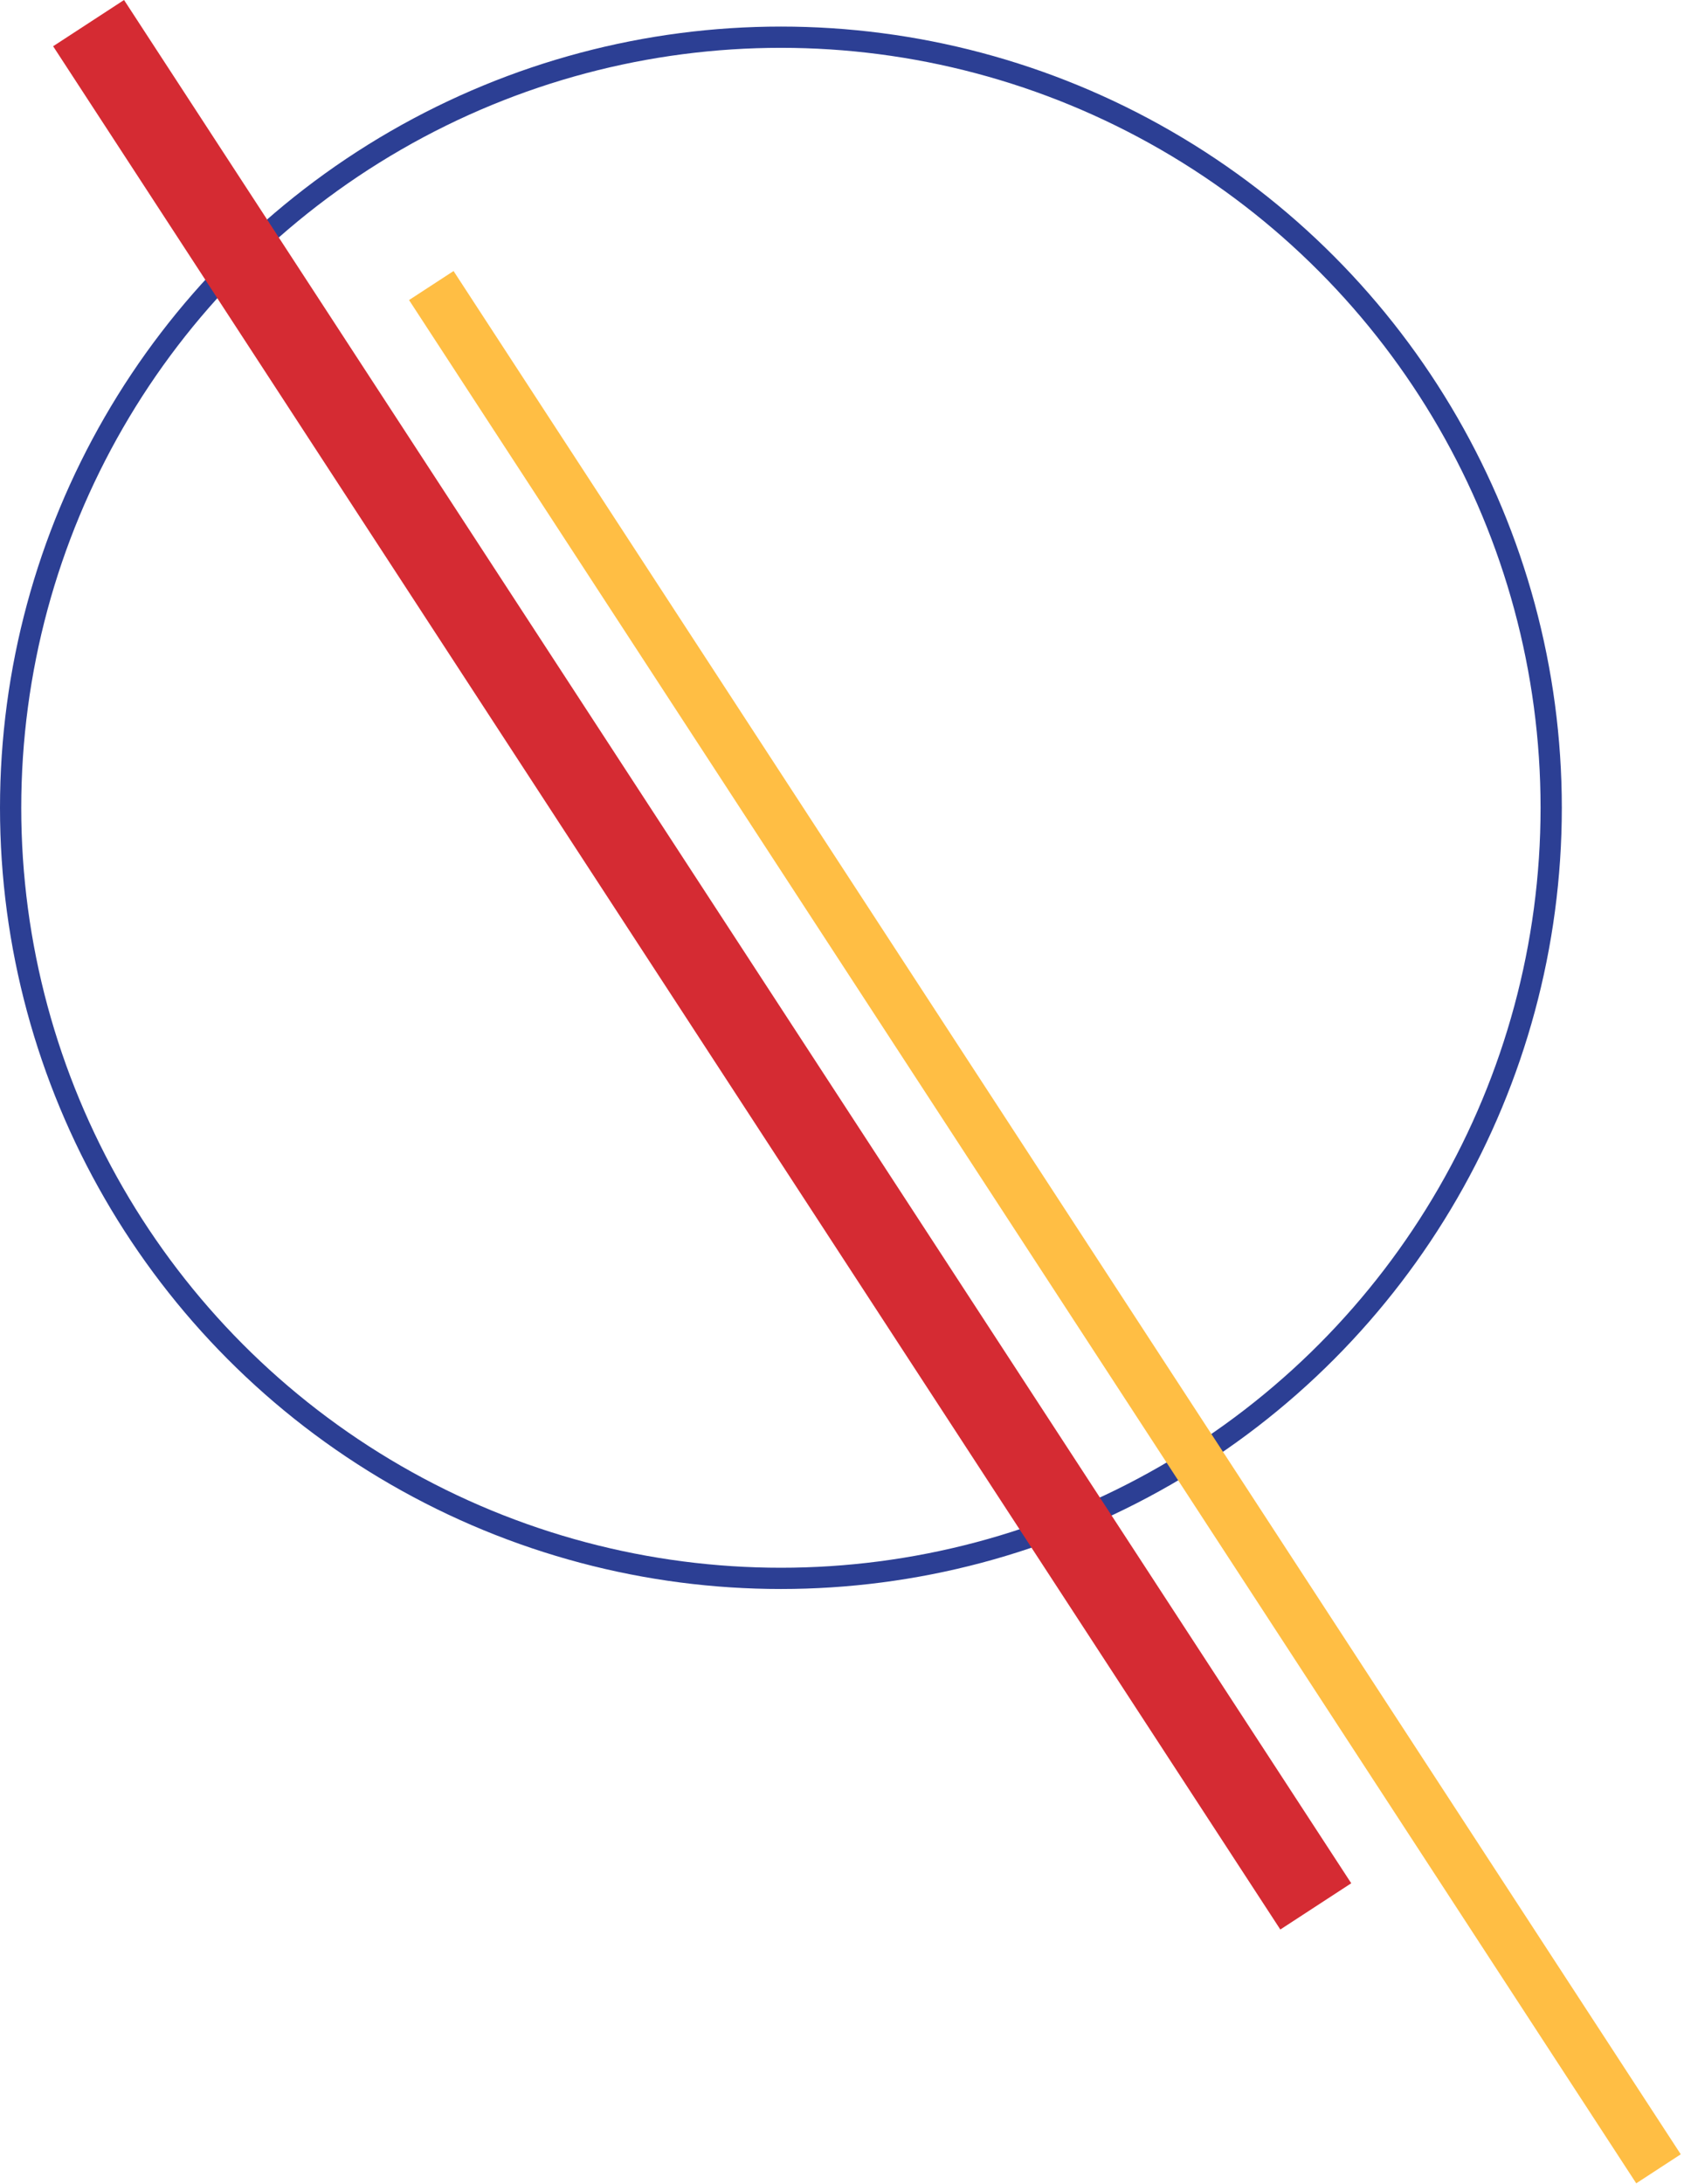
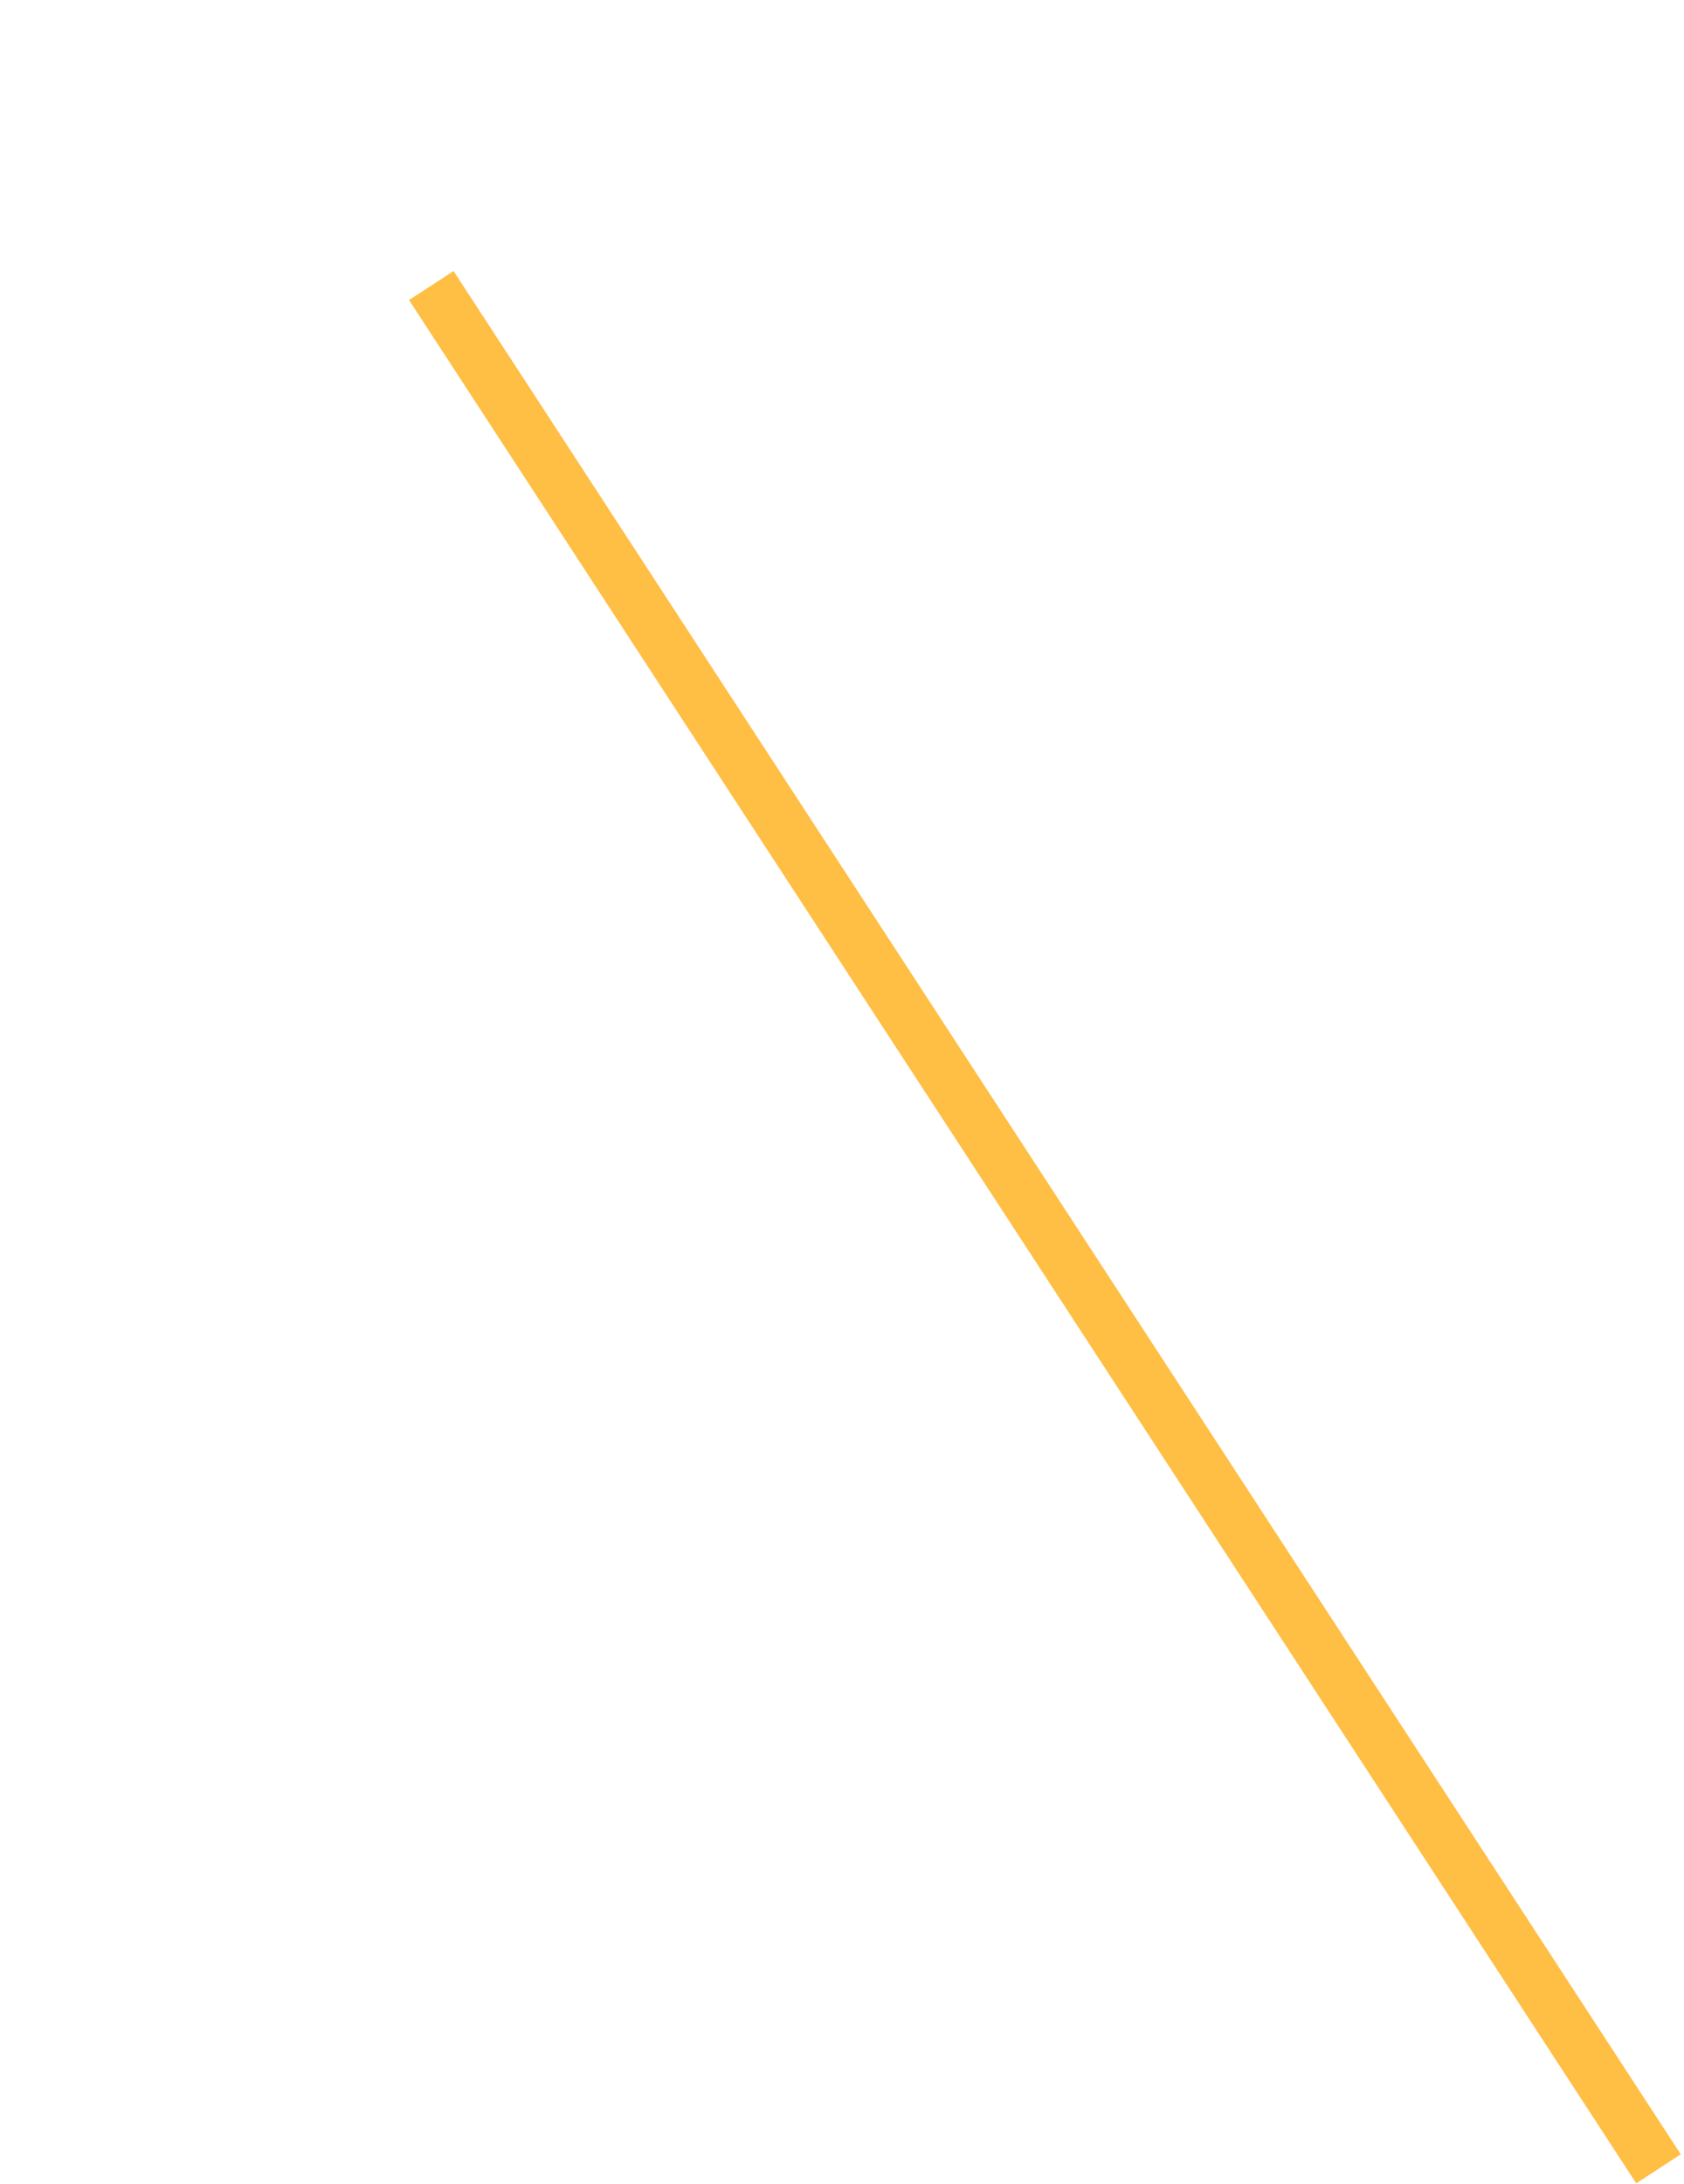
<svg xmlns="http://www.w3.org/2000/svg" width="317" height="411" viewBox="0 0 317 411" fill="none">
-   <circle cx="147" cy="152" r="145" stroke="#2C3F94" stroke-width="4" />
-   <rect x="10" y="8.702" width="15.935" height="423.018" transform="rotate(-33.1 10 8.702)" fill="#D52B33" />
  <rect x="77" y="56.461" width="10" height="423.018" transform="rotate(-33.1 77 56.461)" fill="#FFBE44" />
</svg>